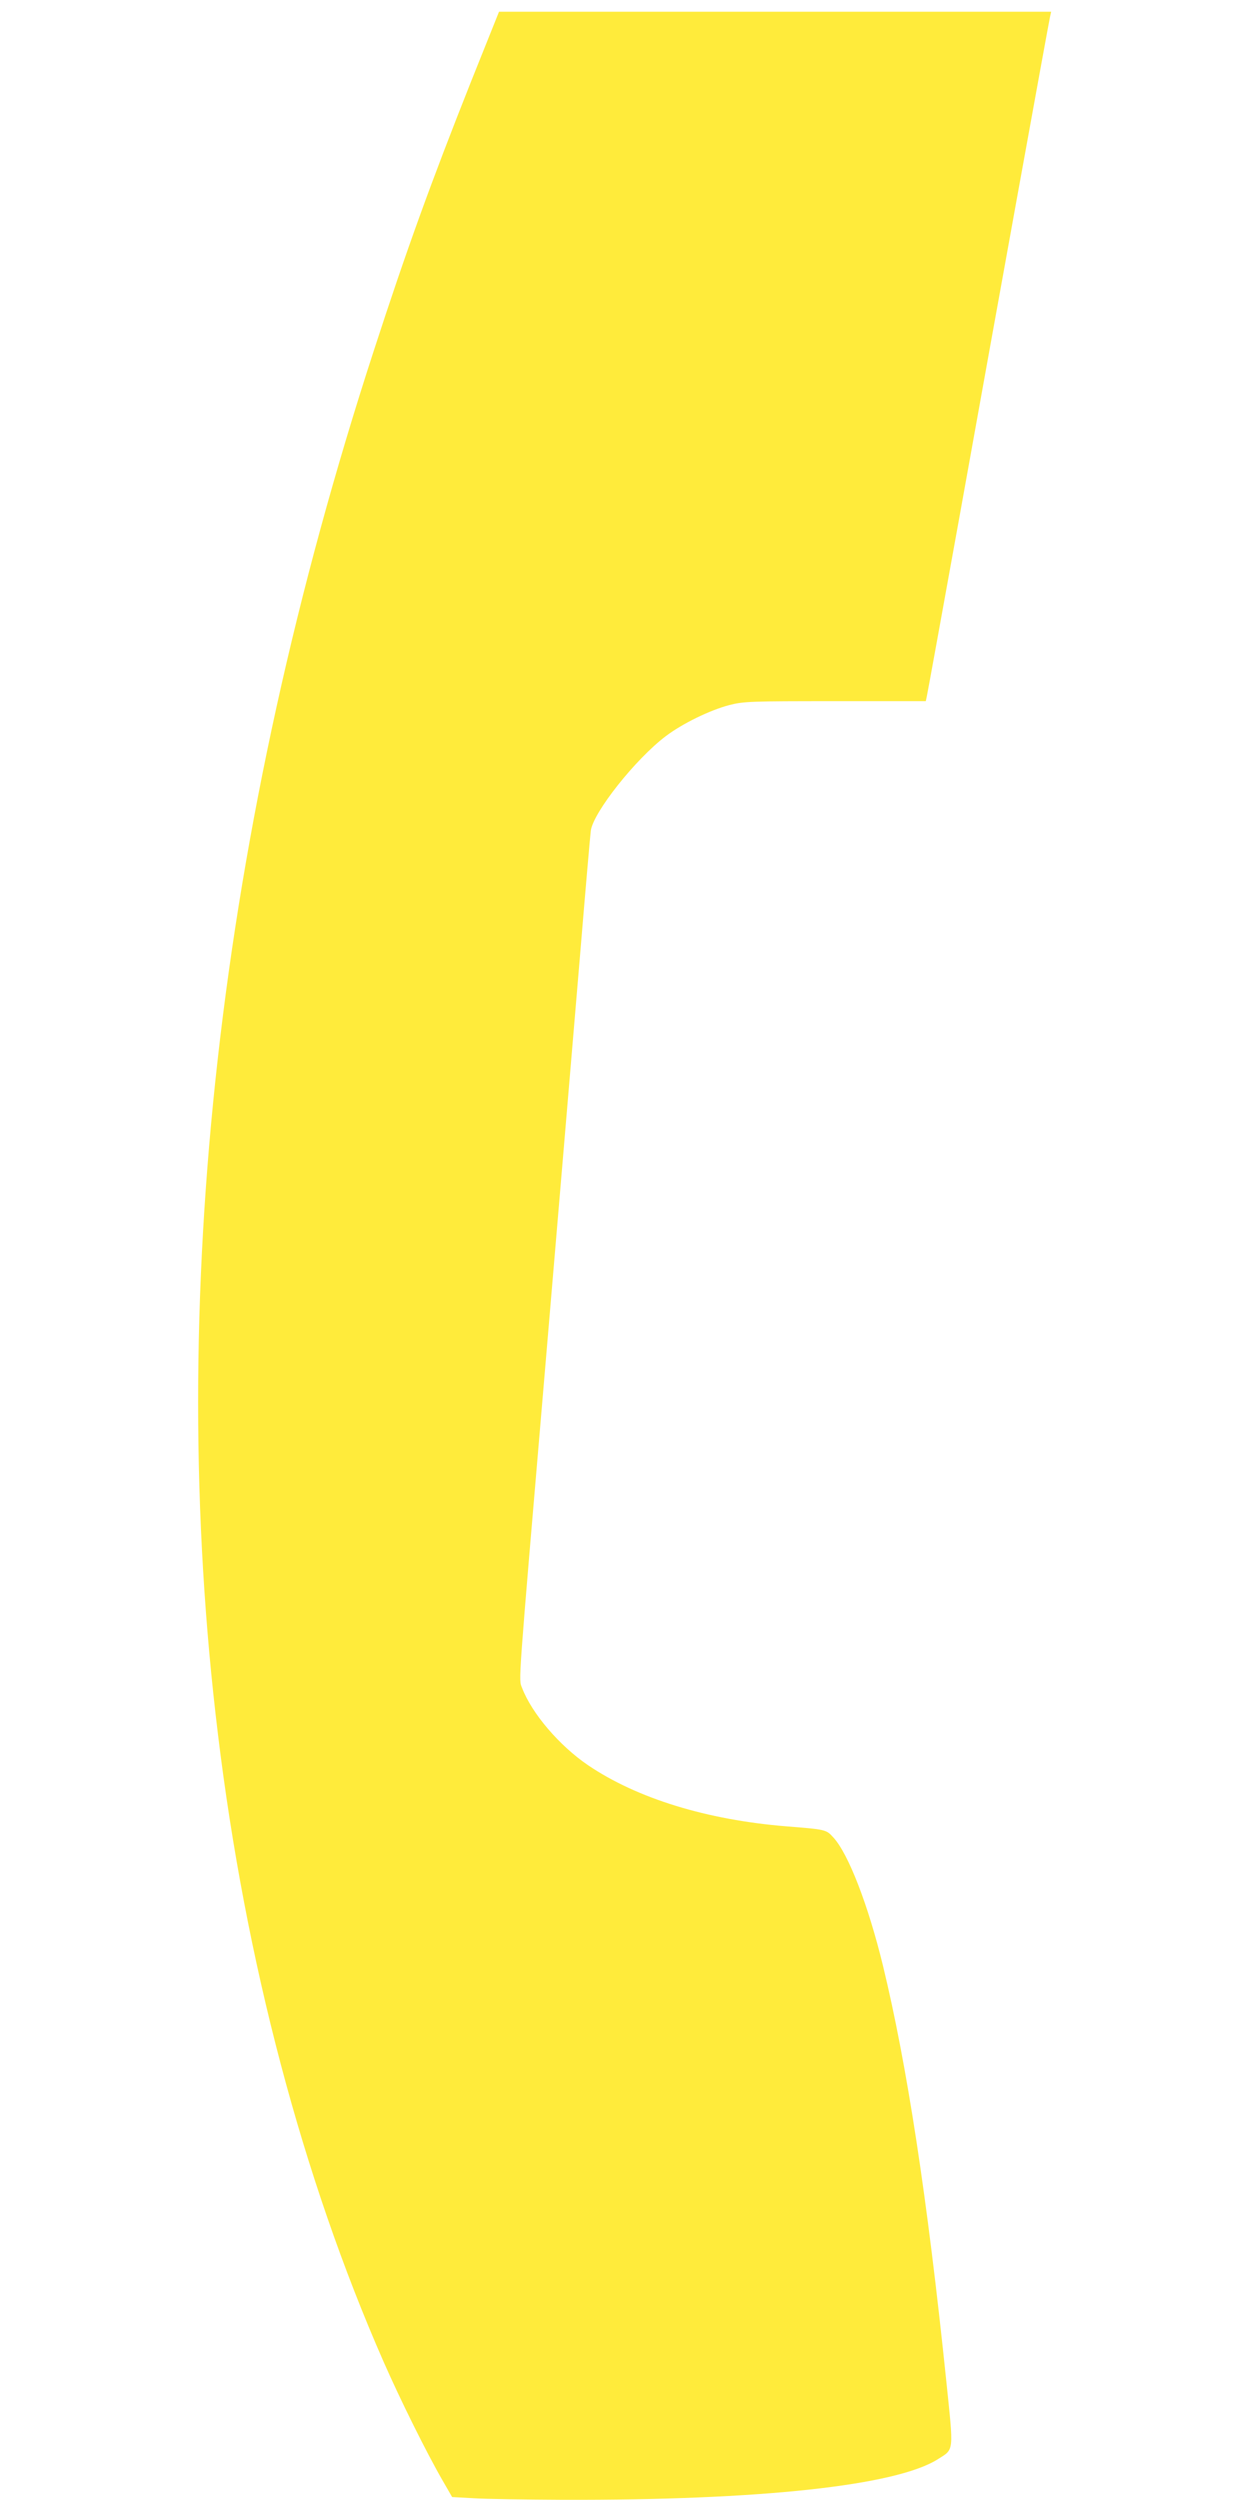
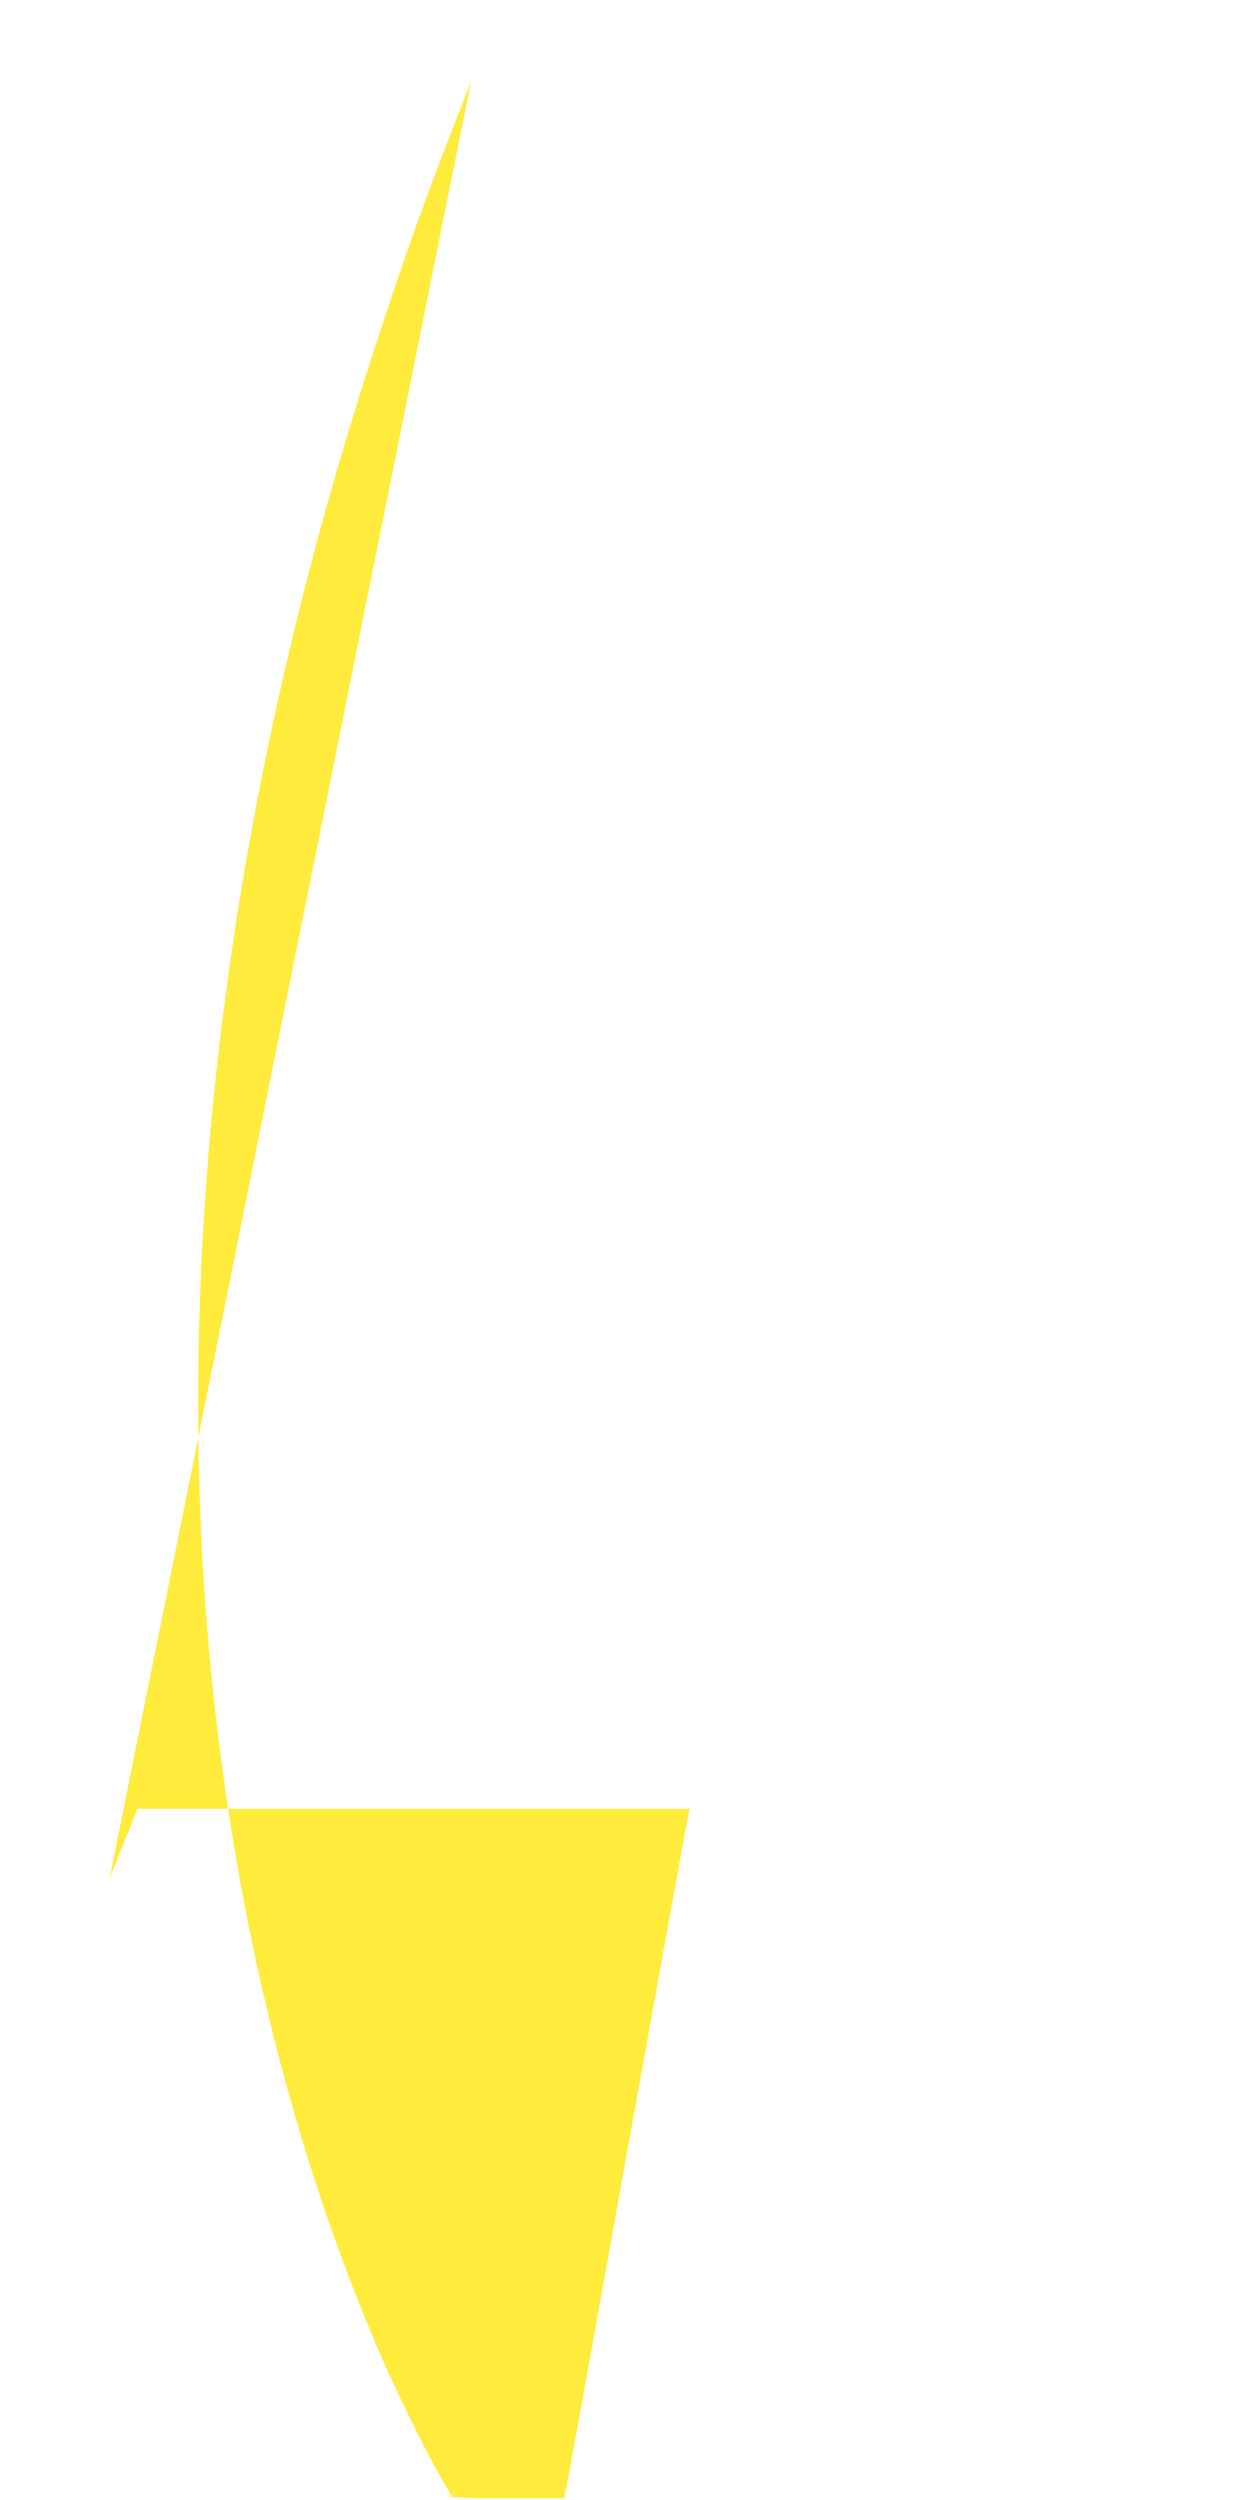
<svg xmlns="http://www.w3.org/2000/svg" version="1.0" width="640pt" height="1280pt" viewBox="0 0 640 1280" preserveAspectRatio="xMidYMid meet">
  <g transform="translate(0,1280) scale(0.1,-0.1)" fill="#ffeb3b" stroke="none">
-     <path d="M2412 12383 c-206 -519 -330 -861 -498 -1378 -796 -2445 -1069 -4865 -798 -7085 141 -1162 433 -2267 847 -3210 86 -196 221 -468 303 -610 l49 -85 110 -6 c61 -4 265 -7 455 -8 1011 -3 1708 72 1922 208 84 53 81 32 43 401 -98 945 -201 1616 -324 2125 -76 312 -177 573 -254 657 -37 41 -39 41 -239 57 -409 33 -766 143 -1017 313 -147 100 -288 265 -338 396 -18 47 -23 -24 117 1622 64 752 132 1563 180 2130 27 327 52 614 55 637 13 94 228 366 384 484 86 65 226 133 325 159 74 19 110 20 542 20 l464 0 5 23 c3 12 77 420 165 907 204 1136 458 2537 466 2573 l6 27 -1414 0 -1413 0 -143 -357z" />
+     <path d="M2412 12383 c-206 -519 -330 -861 -498 -1378 -796 -2445 -1069 -4865 -798 -7085 141 -1162 433 -2267 847 -3210 86 -196 221 -468 303 -610 l49 -85 110 -6 l464 0 5 23 c3 12 77 420 165 907 204 1136 458 2537 466 2573 l6 27 -1414 0 -1413 0 -143 -357z" />
  </g>
</svg>